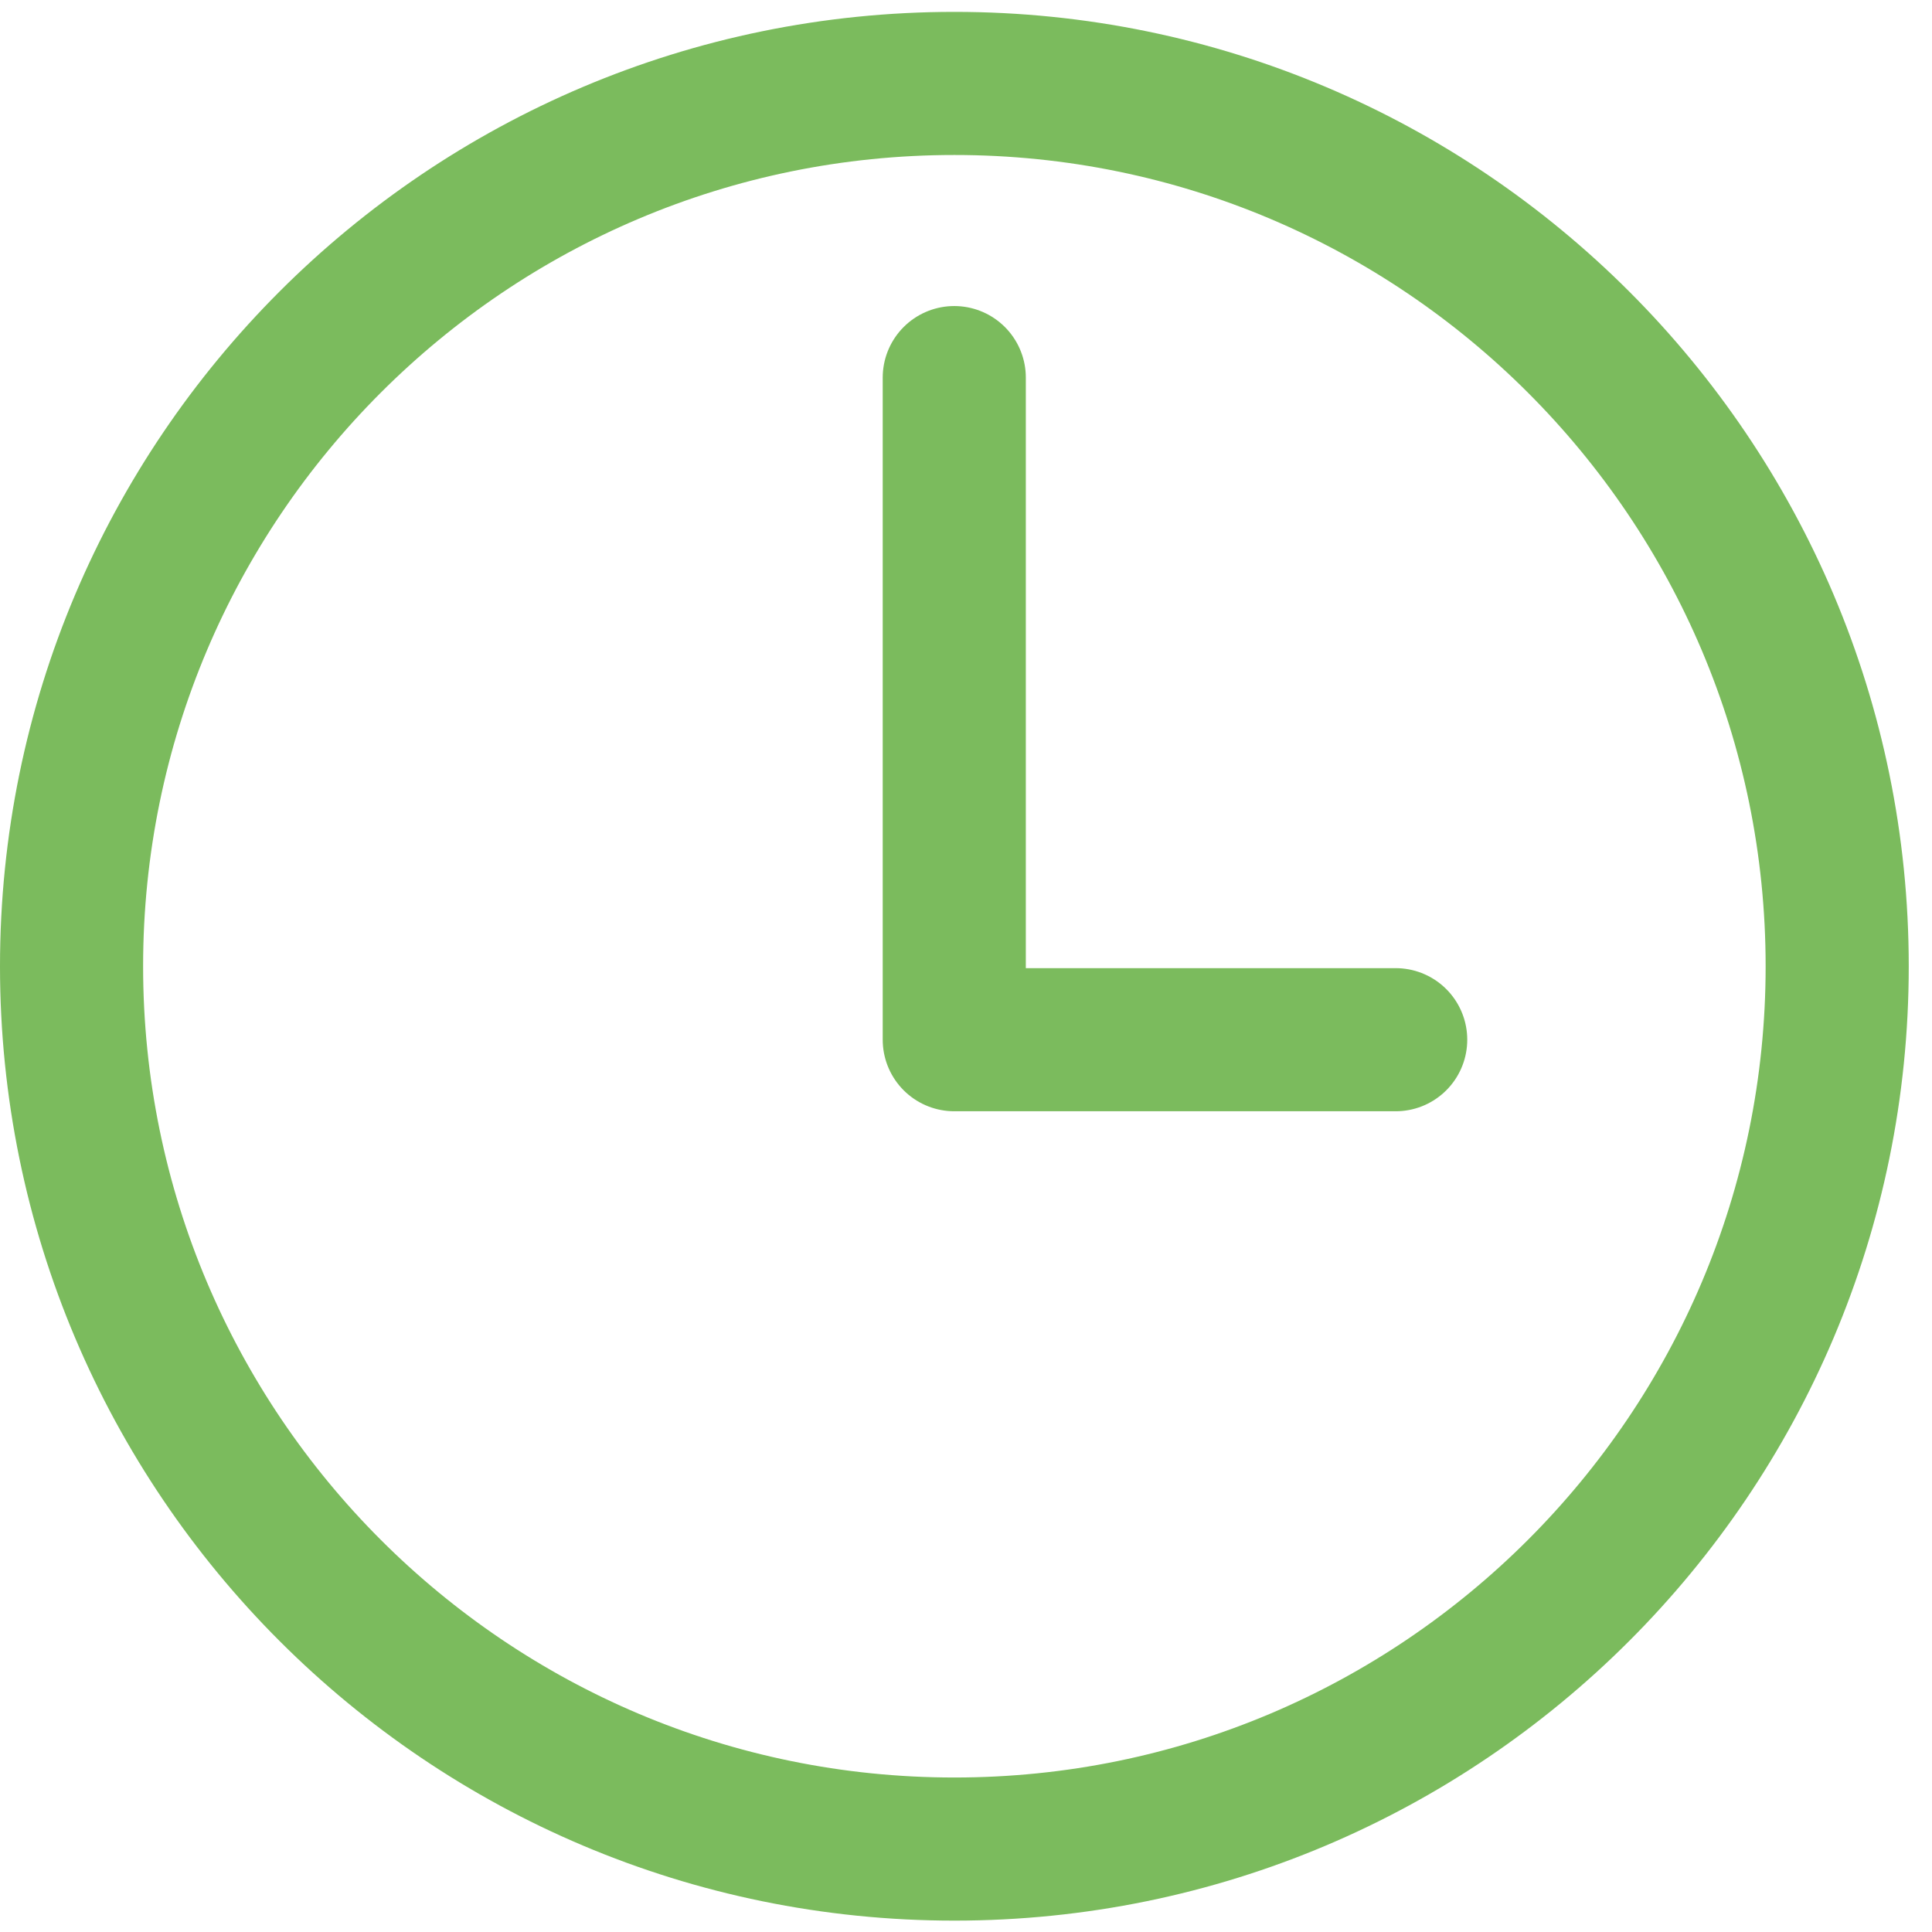
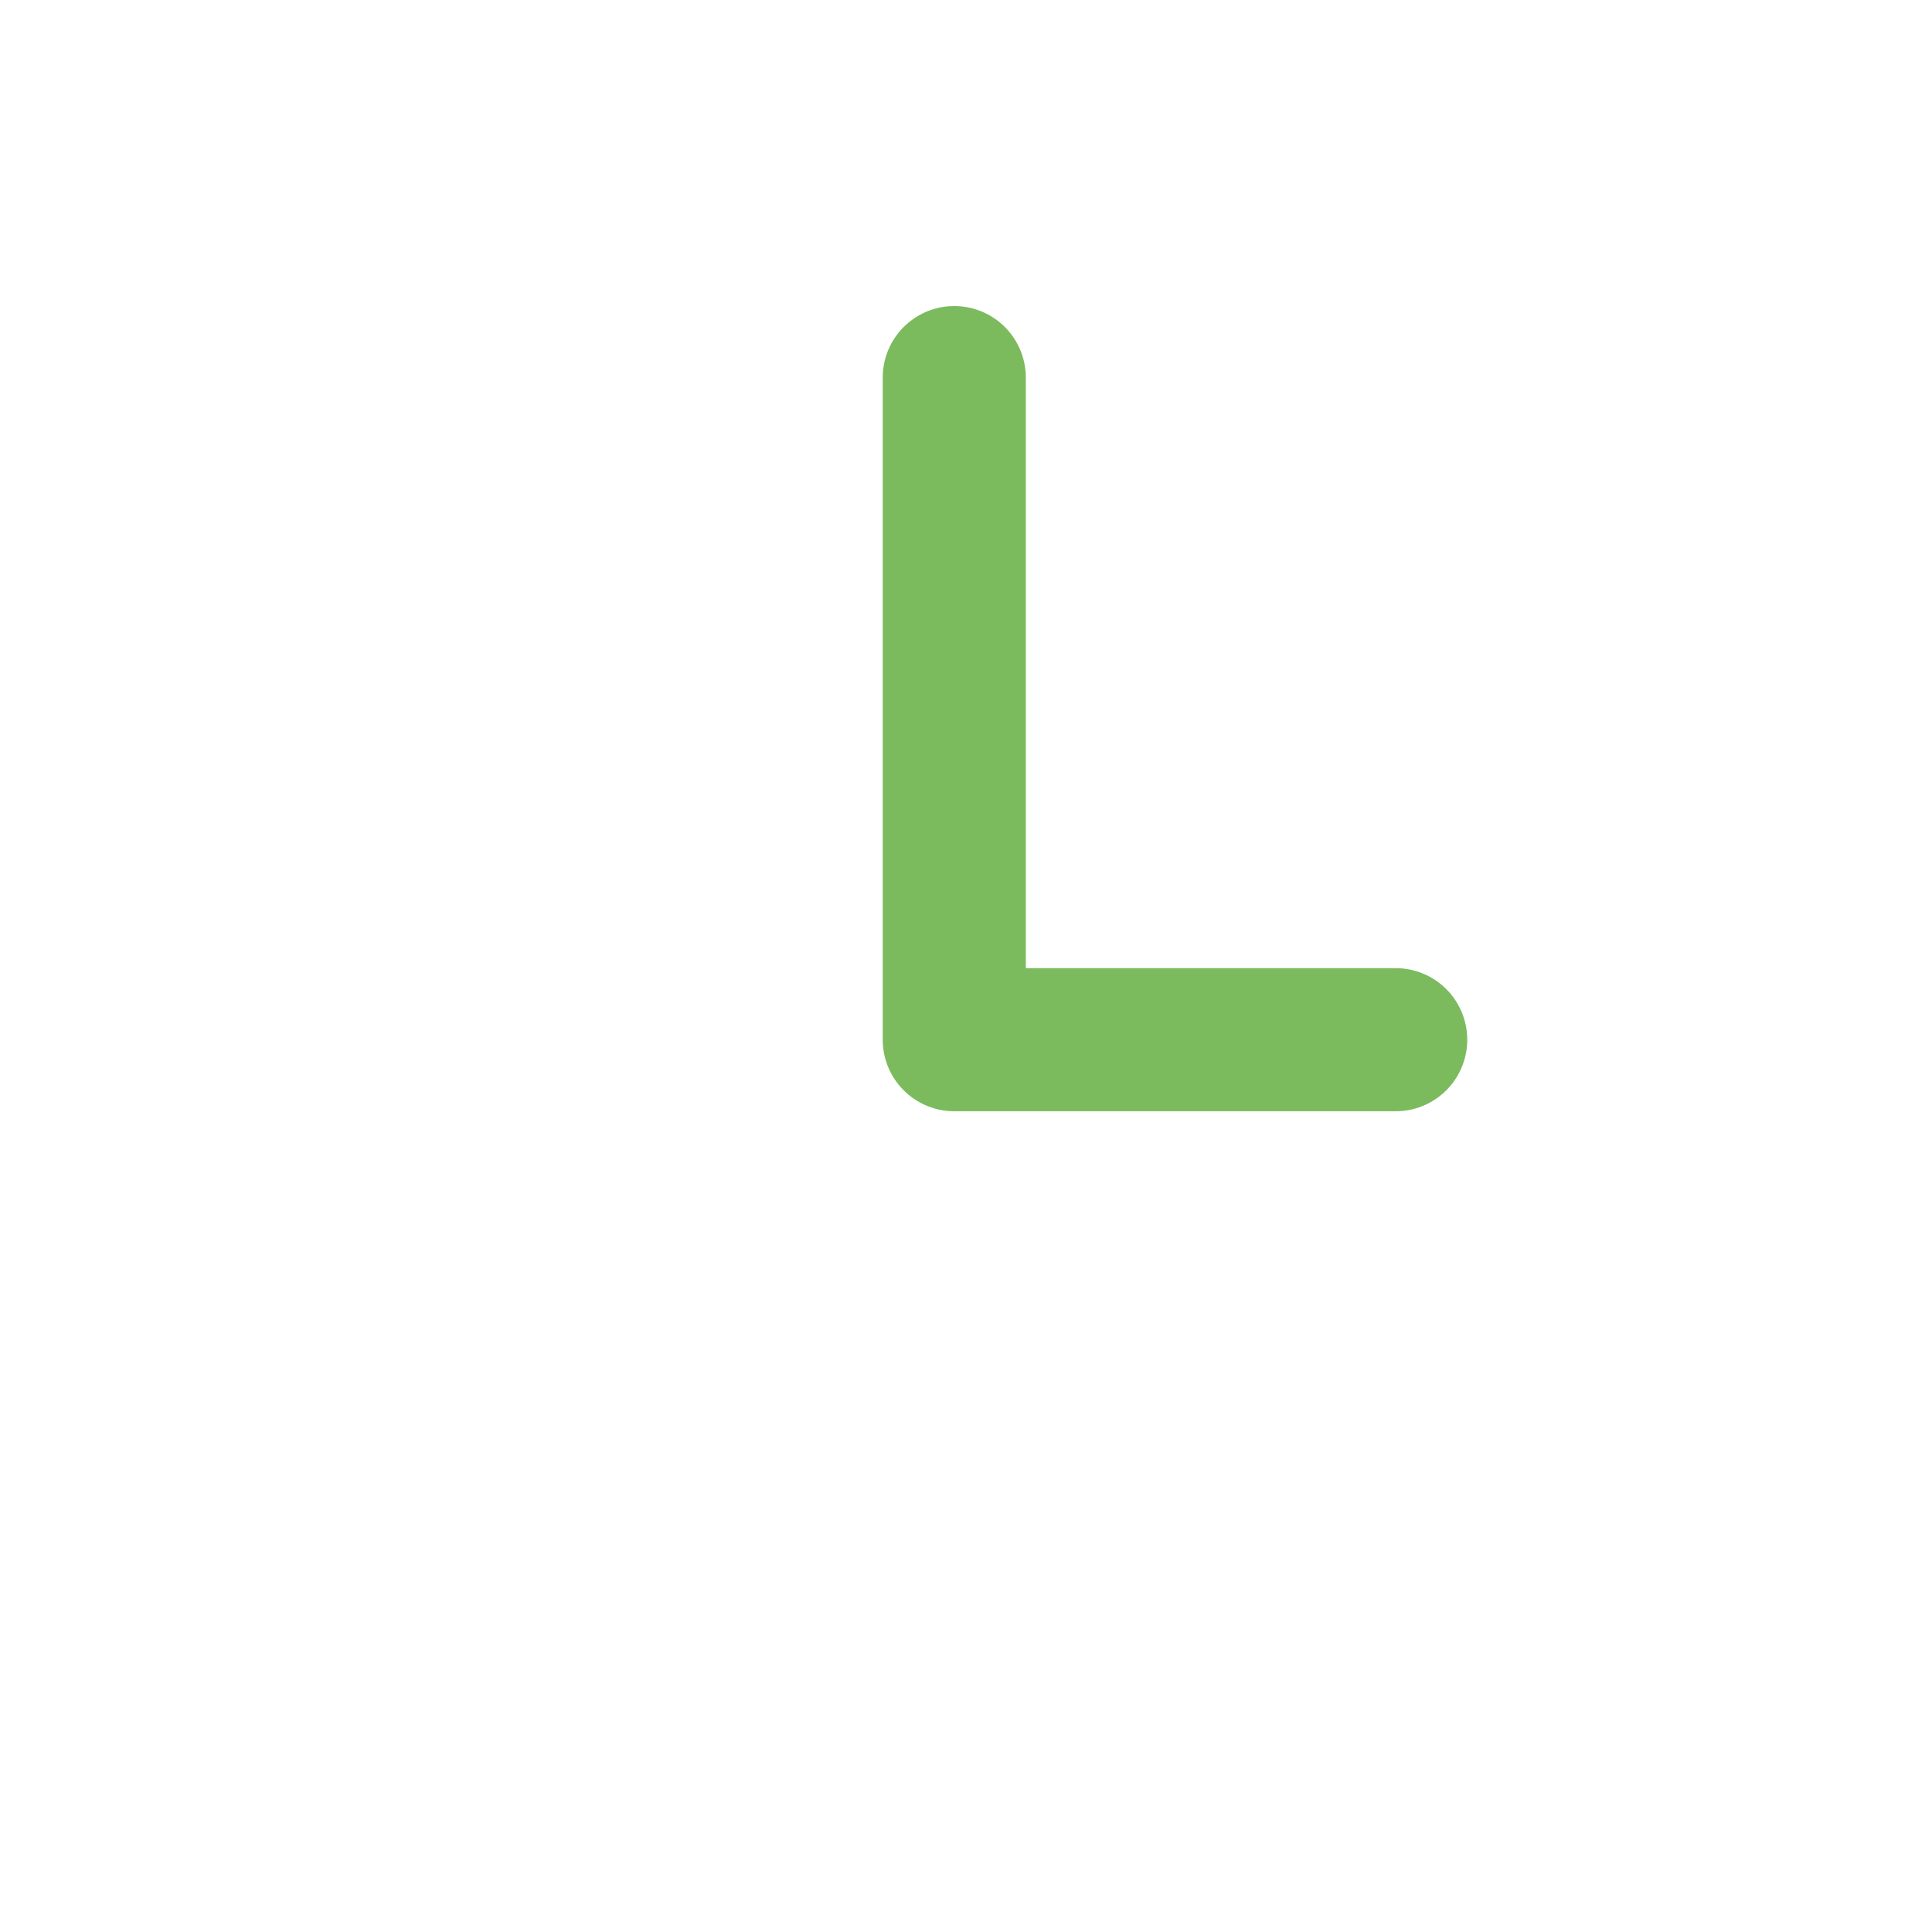
<svg xmlns="http://www.w3.org/2000/svg" width="27" height="27" viewBox="0 0 27 27" fill="none">
-   <path d="M13.338 1.166C6.526 1.166 1 6.692 1 13.504C1 20.315 6.526 25.841 13.338 25.841C20.149 25.841 25.675 20.315 25.675 13.504C25.675 6.692 20.149 1.166 13.338 1.166Z" stroke="#7BBB5D" stroke-width="2" stroke-miterlimit="10" />
  <path d="M13.336 5.277V14.53H19.505" stroke="#7BBB5D" stroke-width="2" stroke-linecap="round" stroke-linejoin="round" />
</svg>